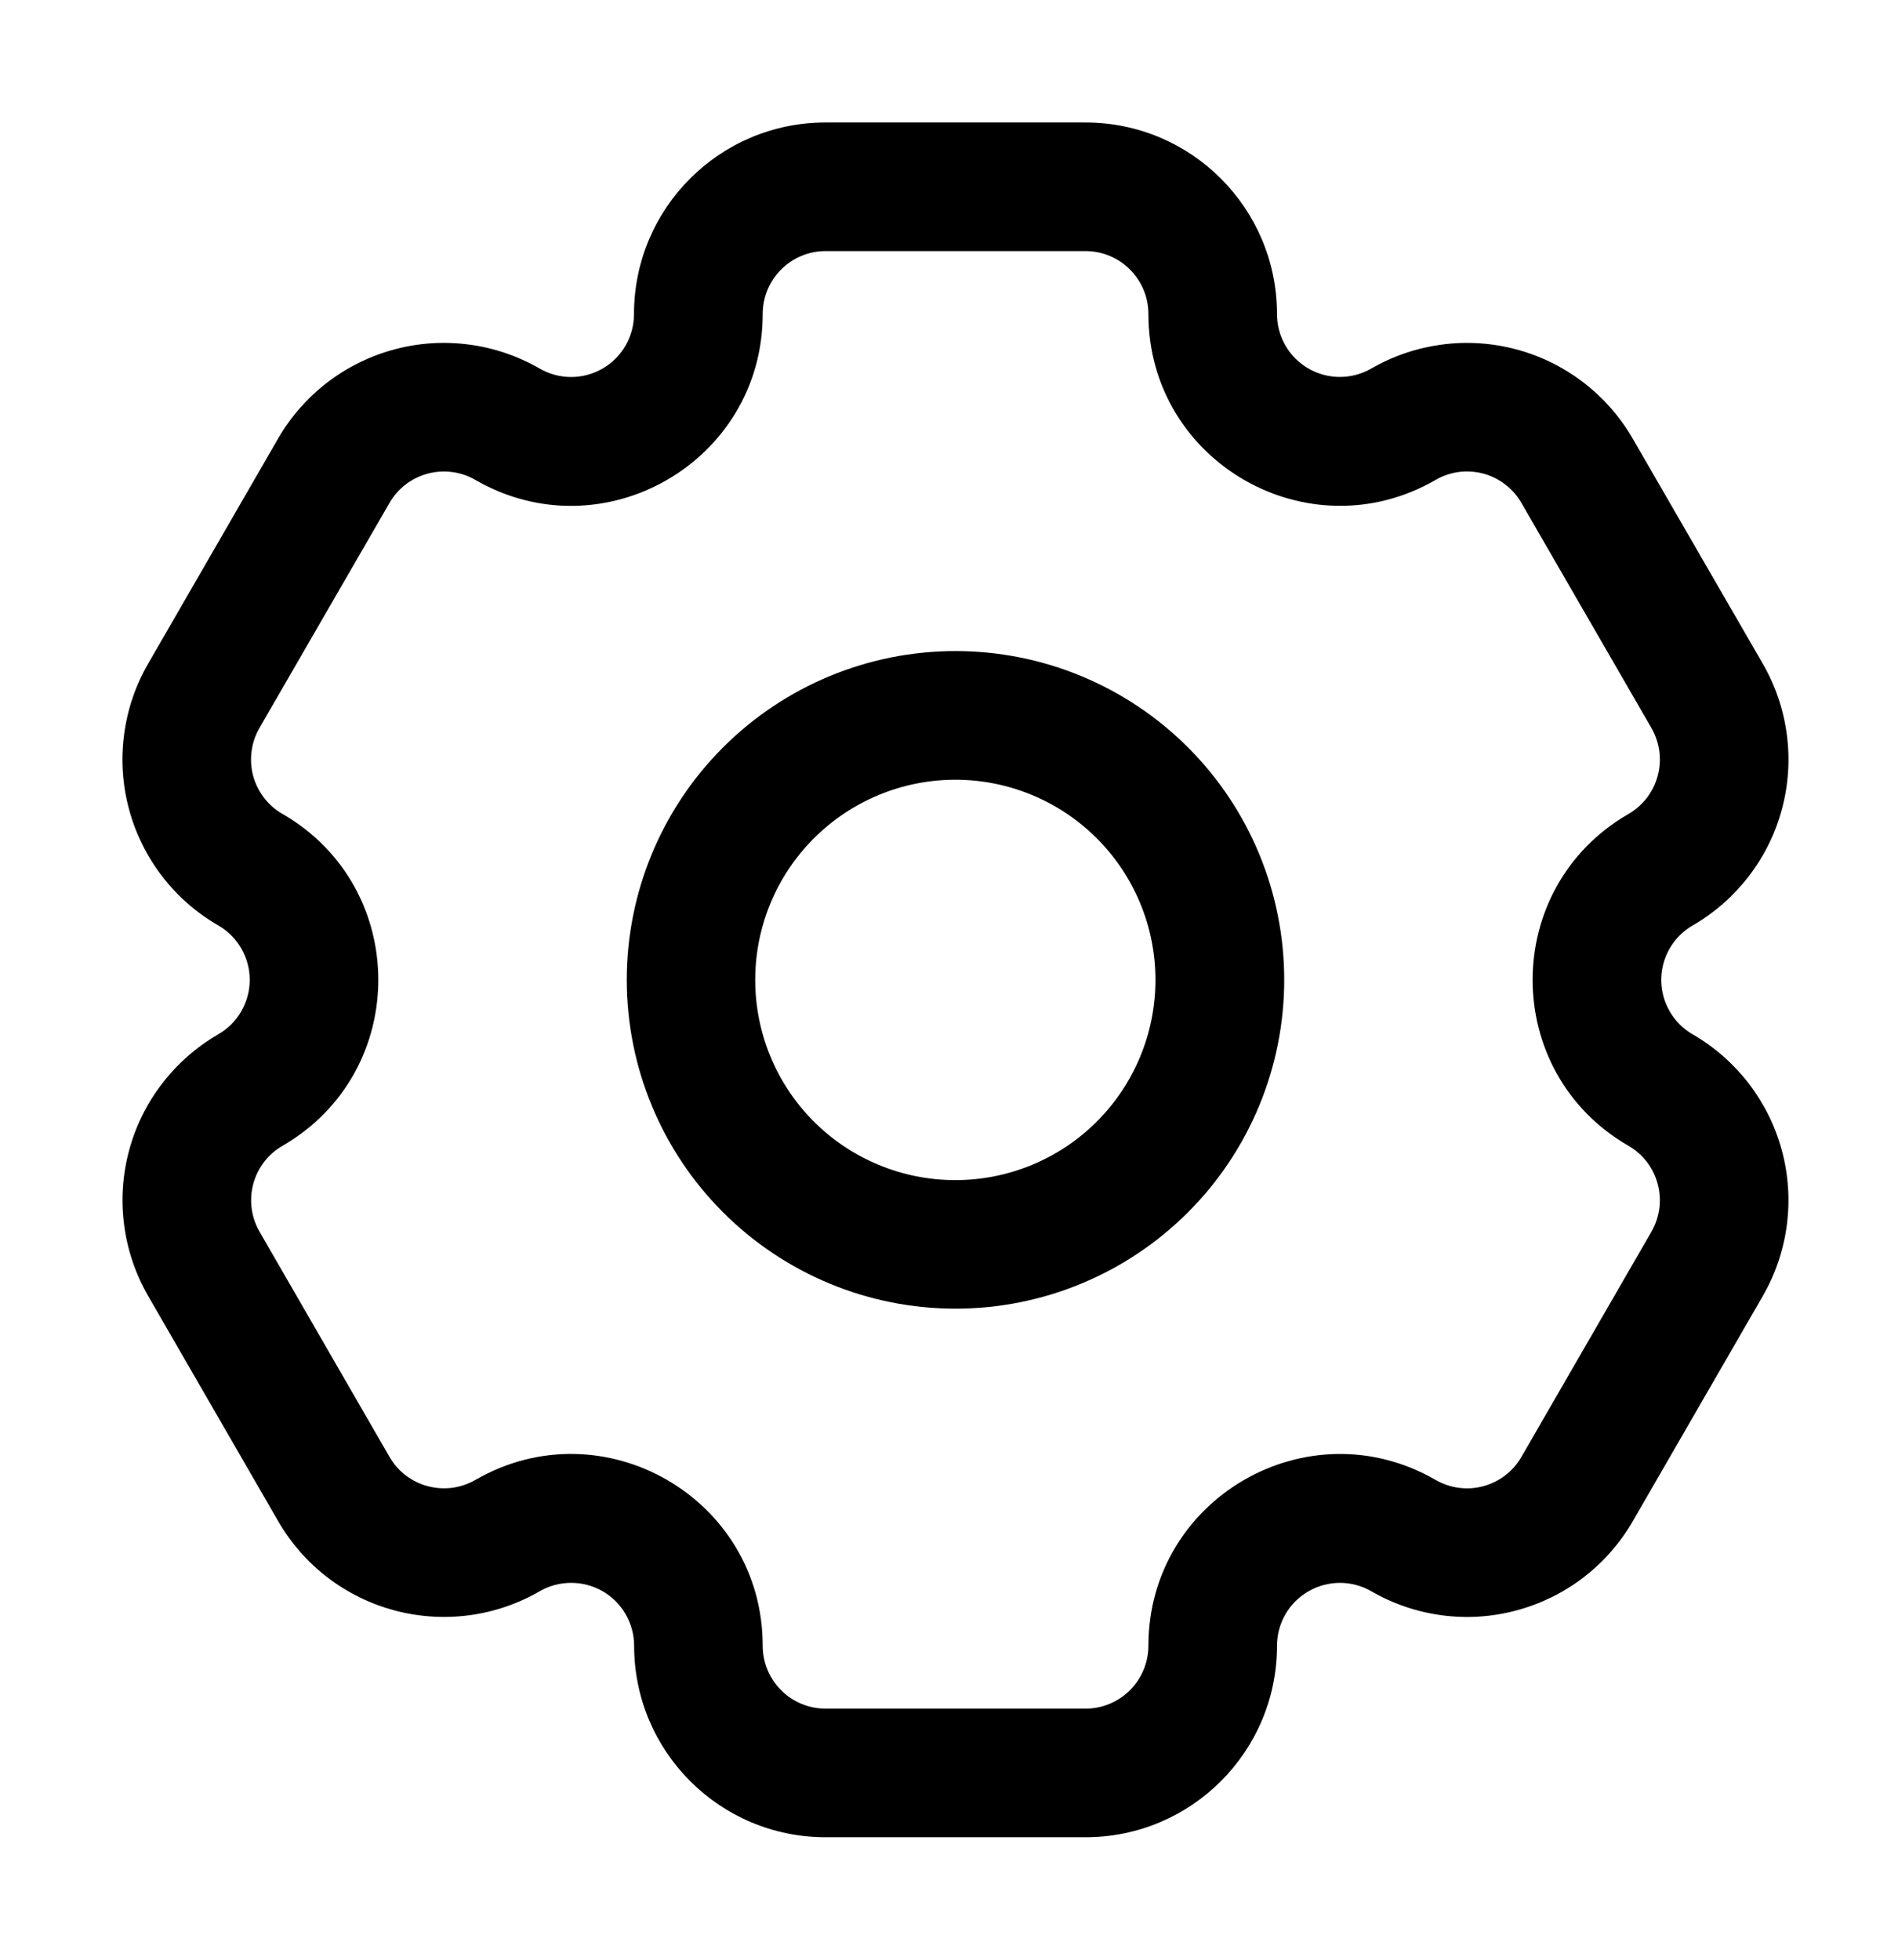
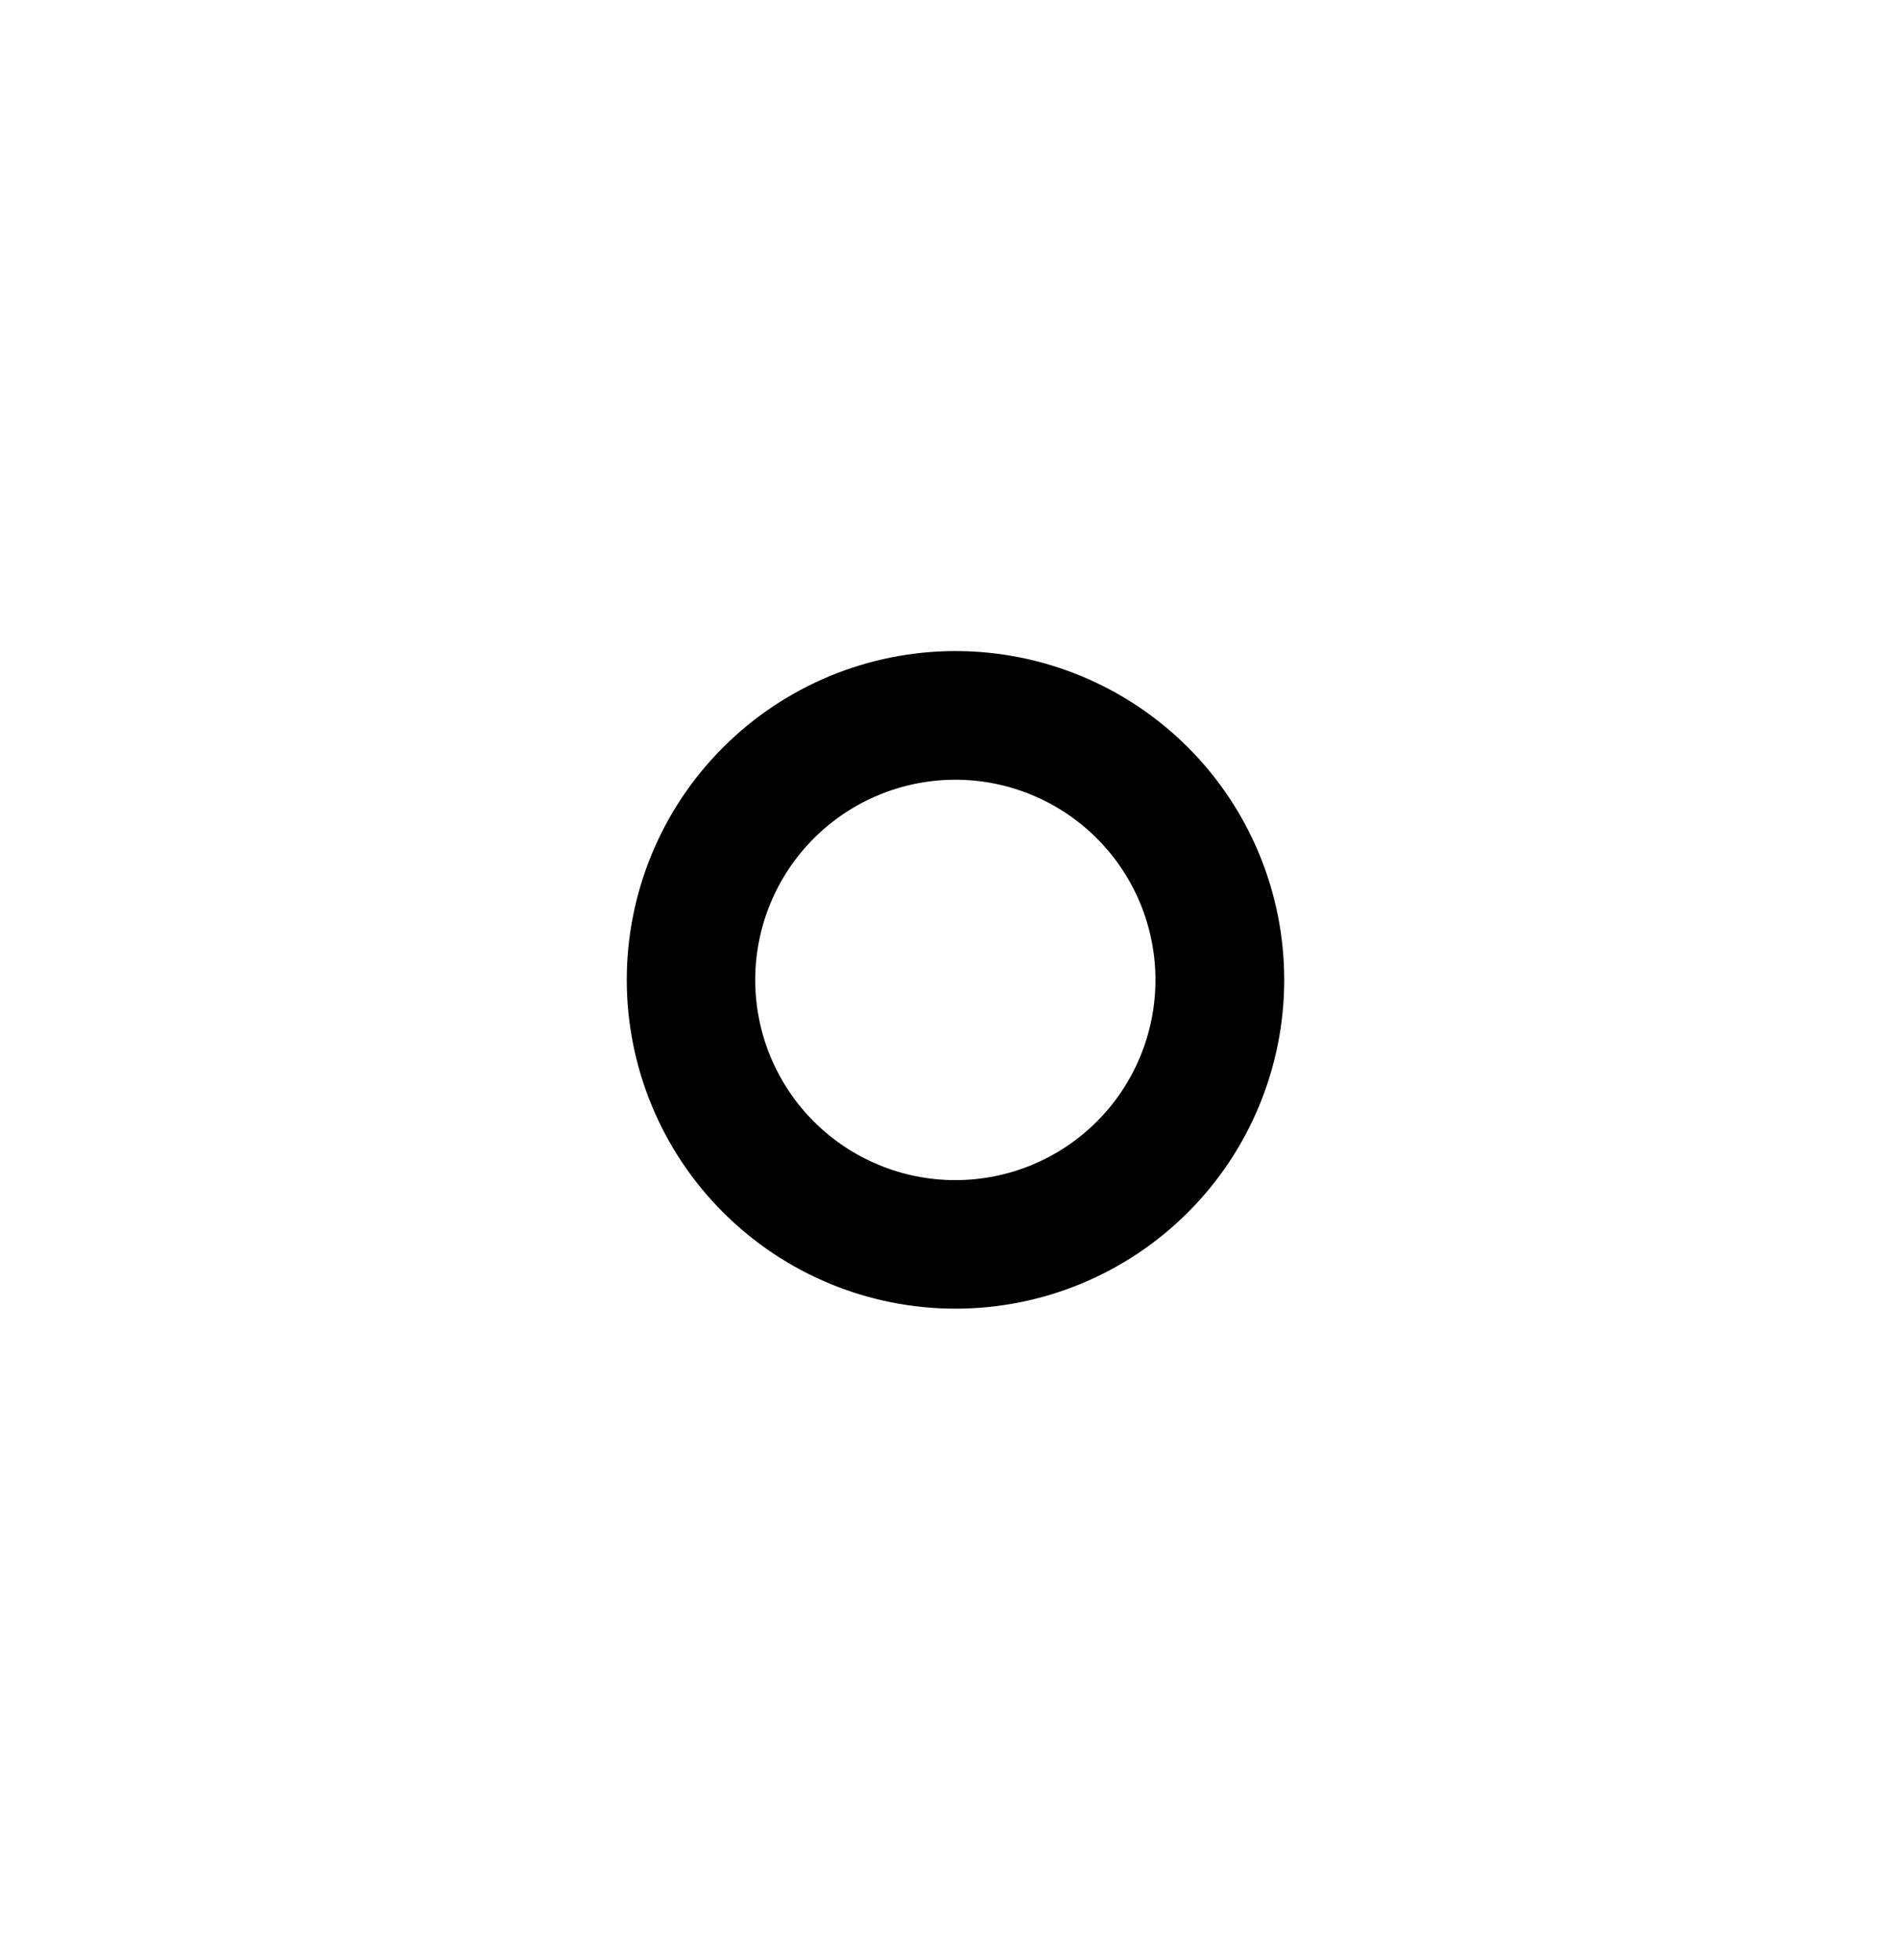
<svg xmlns="http://www.w3.org/2000/svg" width="31" height="32" viewBox="0 0 31 32" fill="none">
  <path fill-rule="evenodd" clip-rule="evenodd" d="M15.606 10.631C14.182 10.631 12.817 11.197 11.81 12.204C10.803 13.21 10.237 14.576 10.237 16C10.237 17.424 10.803 18.79 11.81 19.796C12.817 20.803 14.182 21.369 15.606 21.369C17.03 21.369 18.396 20.803 19.403 19.796C20.41 18.79 20.975 17.424 20.975 16C20.975 14.576 20.41 13.21 19.403 12.204C18.396 11.197 17.03 10.631 15.606 10.631ZM12.335 16.001C12.335 15.134 12.679 14.303 13.292 13.69C13.905 13.077 14.736 12.732 15.604 12.732C16.471 12.732 17.302 13.077 17.915 13.69C18.528 14.303 18.872 15.134 18.872 16.001C18.872 16.868 18.528 17.7 17.915 18.313C17.302 18.926 16.471 19.27 15.604 19.27C14.736 19.27 13.905 18.926 13.292 18.313C12.679 17.7 12.335 16.868 12.335 16.001Z" fill="currentColor" />
-   <path fill-rule="evenodd" clip-rule="evenodd" d="M2.419 10.838C2.213 11.194 2.08 11.587 2.027 11.994C1.973 12.402 2 12.815 2.107 13.212C2.213 13.609 2.397 13.981 2.647 14.307C2.897 14.633 3.209 14.906 3.565 15.111C3.721 15.201 3.851 15.331 3.941 15.487C4.031 15.643 4.079 15.82 4.079 16C4.079 16.18 4.031 16.357 3.941 16.513C3.851 16.669 3.721 16.799 3.565 16.889C3.21 17.094 2.898 17.368 2.648 17.694C2.397 18.02 2.214 18.391 2.108 18.788C2.001 19.185 1.974 19.599 2.028 20.006C2.081 20.413 2.215 20.806 2.42 21.162L4.543 24.838C4.748 25.194 5.021 25.506 5.347 25.756C5.673 26.006 6.045 26.189 6.442 26.296C6.839 26.402 7.252 26.429 7.66 26.376C8.067 26.322 8.46 26.189 8.815 25.983C8.971 25.893 9.149 25.846 9.329 25.846C9.509 25.846 9.686 25.893 9.843 25.983C9.999 26.073 10.129 26.203 10.219 26.359C10.309 26.515 10.357 26.692 10.357 26.872C10.357 28.6 11.757 30 13.484 30H17.73C19.457 30 20.857 28.6 20.857 26.874C20.857 26.694 20.904 26.517 20.994 26.36C21.084 26.204 21.214 26.075 21.37 25.985C21.526 25.894 21.703 25.847 21.883 25.846C22.063 25.846 22.241 25.893 22.397 25.983C22.752 26.189 23.145 26.322 23.552 26.376C23.959 26.43 24.373 26.403 24.769 26.296C25.166 26.19 25.538 26.007 25.864 25.757C26.189 25.507 26.463 25.195 26.668 24.84L28.792 21.162C29.206 20.444 29.319 19.59 29.104 18.789C28.889 17.988 28.365 17.305 27.647 16.89C27.491 16.8 27.361 16.671 27.271 16.514C27.181 16.358 27.133 16.181 27.133 16.001C27.133 15.82 27.181 15.643 27.271 15.487C27.361 15.331 27.491 15.201 27.647 15.111C28.003 14.906 28.314 14.632 28.564 14.306C28.815 13.98 28.998 13.609 29.104 13.212C29.211 12.815 29.238 12.401 29.184 11.994C29.131 11.587 28.997 11.194 28.792 10.838L26.667 7.162C26.252 6.444 25.569 5.92 24.769 5.706C23.968 5.491 23.115 5.604 22.397 6.018C22.241 6.108 22.063 6.155 21.883 6.155C21.703 6.155 21.526 6.107 21.37 6.017C21.214 5.927 21.084 5.797 20.994 5.641C20.904 5.485 20.857 5.308 20.857 5.128C20.857 3.401 19.457 2 17.729 2H13.483C11.755 2 10.355 3.4 10.355 5.128C10.355 5.308 10.308 5.485 10.218 5.642C10.128 5.798 9.998 5.928 9.842 6.018C9.686 6.108 9.508 6.156 9.328 6.156C9.147 6.156 8.97 6.108 8.814 6.018C8.458 5.813 8.065 5.679 7.658 5.626C7.251 5.572 6.837 5.599 6.44 5.706C6.044 5.812 5.672 5.995 5.346 6.245C5.02 6.496 4.746 6.807 4.541 7.163L2.419 10.838ZM4.615 13.292C4.498 13.225 4.396 13.135 4.313 13.028C4.231 12.921 4.17 12.799 4.135 12.669C4.1 12.538 4.091 12.402 4.109 12.268C4.126 12.134 4.17 12.005 4.237 11.888L6.361 8.213C6.429 8.096 6.518 7.994 6.625 7.911C6.733 7.829 6.855 7.769 6.985 7.734C7.116 7.699 7.252 7.69 7.385 7.708C7.519 7.725 7.648 7.769 7.765 7.837C9.851 9.041 12.457 7.536 12.457 5.128C12.457 4.561 12.917 4.1 13.484 4.1H17.73C18.297 4.1 18.757 4.561 18.757 5.128C18.757 7.536 21.362 9.039 23.447 7.837C23.564 7.769 23.692 7.725 23.826 7.707C23.96 7.69 24.096 7.699 24.226 7.733C24.356 7.768 24.478 7.828 24.585 7.911C24.692 7.993 24.782 8.095 24.849 8.212L26.973 11.888C27.256 12.38 27.088 13.008 26.597 13.292C24.511 14.496 24.511 17.506 26.597 18.709C27.087 18.992 27.256 19.62 26.973 20.112L24.849 23.79C24.782 23.906 24.692 24.009 24.585 24.091C24.478 24.173 24.356 24.233 24.226 24.268C24.096 24.303 23.96 24.312 23.826 24.294C23.692 24.276 23.564 24.232 23.447 24.165C21.362 22.961 18.757 24.467 18.757 26.874C18.756 27.146 18.648 27.407 18.456 27.599C18.263 27.791 18.003 27.9 17.73 27.9H13.484C13.212 27.9 12.95 27.792 12.758 27.599C12.565 27.406 12.457 27.145 12.457 26.872C12.457 24.464 9.85 22.961 7.765 24.165C7.648 24.232 7.519 24.276 7.385 24.294C7.252 24.311 7.116 24.302 6.985 24.267C6.855 24.233 6.733 24.172 6.625 24.09C6.518 24.008 6.429 23.905 6.361 23.788L4.239 20.112C4.103 19.876 4.066 19.596 4.137 19.332C4.207 19.069 4.379 18.845 4.615 18.709C6.7 17.505 6.7 14.495 4.615 13.291" fill="currentColor" />
</svg>